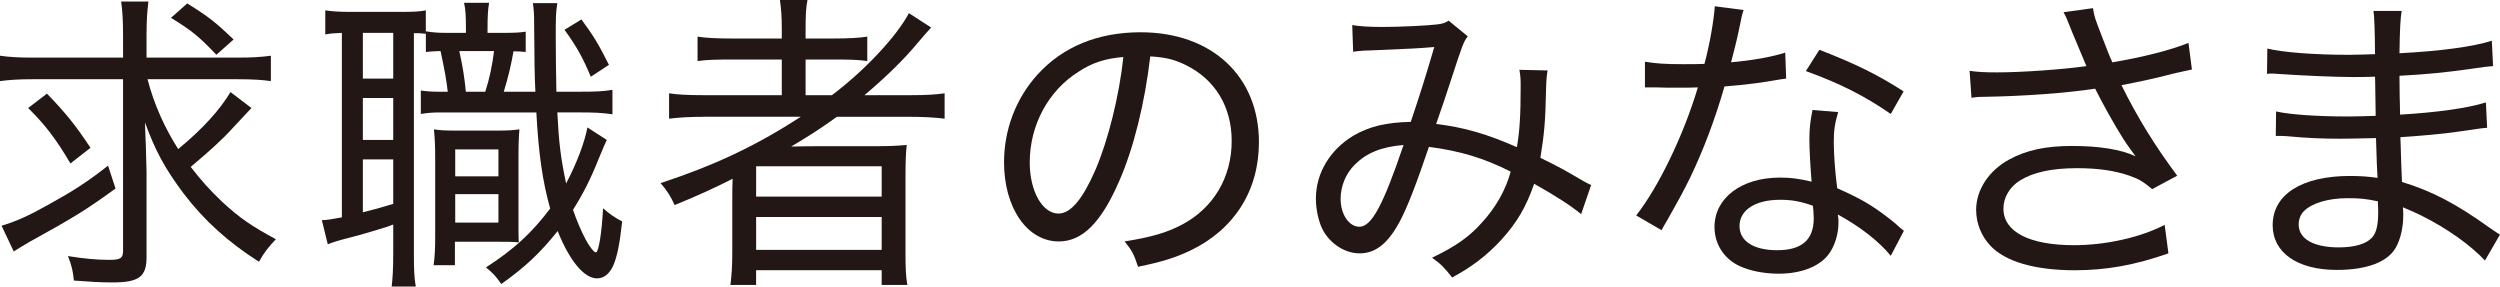
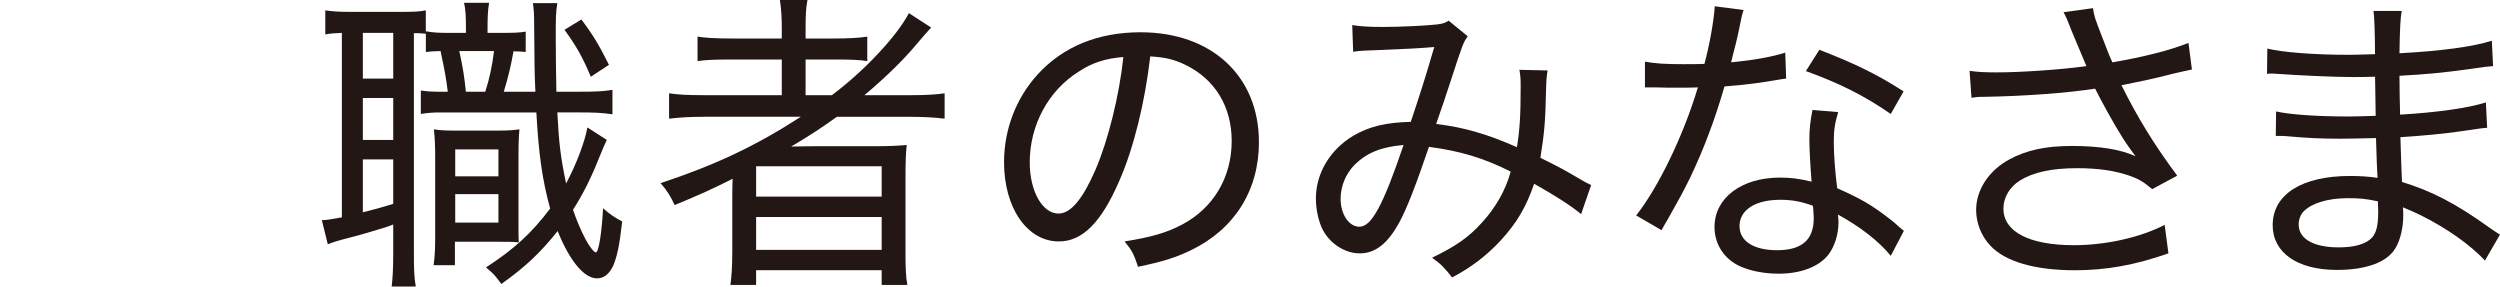
<svg xmlns="http://www.w3.org/2000/svg" id="_レイヤー_1" width="135.811" height="15.565" viewBox="0 0 135.811 15.565">
  <defs>
    <style>.cls-1{fill:#221714;stroke-width:0px;}</style>
  </defs>
-   <path class="cls-1" d="m1.752,4.304c-.731,0-1.242.034-1.752.102v-1.379c.476.07,1.003.103,1.802.103h4.883v-1.208c0-.832-.035-1.325-.102-1.837h1.48c-.067.545-.102,1.022-.102,1.837v1.208h4.95c.782,0,1.31-.033,1.804-.103v1.379c-.46-.068-1.004-.102-1.804-.102h-4.898c.356,1.359.918,2.619,1.667,3.793,1.309-1.072,2.279-2.143,2.84-3.096l1.14.867q-.137.152-1.021,1.09c-.562.629-1.309,1.293-2.279,2.108.578.748,1.038,1.259,1.7,1.889.953.885,1.633,1.343,2.927,2.041-.374.389-.647.73-.919,1.223-1.684-1.071-2.96-2.228-4.082-3.691-1.02-1.361-1.548-2.33-2.11-3.878,0,.239.018.443.018.56.017.17.034.886.067,2.145v4.609c0,1.071-.408,1.379-1.854,1.379-.63,0-1.208-.034-2.093-.102-.05-.512-.119-.818-.323-1.329.851.138,1.582.205,2.228.205.629,0,.766-.086.766-.493V4.304H1.752Zm4.525,5.937c-1.616,1.173-2.228,1.548-4.661,2.891-.374.221-.578.34-.869.529l-.662-1.397c.782-.238,1.446-.527,2.534-1.139,1.378-.764,2.126-1.242,3.25-2.126l.408,1.242Zm-3.726-5.155c1.021,1.056,1.566,1.734,2.365,2.943l-1.09.851c-.748-1.275-1.36-2.093-2.296-3.011l1.02-.783ZM10.172.186c1.225.768,1.514,1.005,2.518,1.958l-.936.832c-.935-.986-1.327-1.31-2.466-2.007l.884-.783Z" />
  <path class="cls-1" d="m18.573,1.786c-.426.016-.647.035-.902.086V.562c.307.05.715.083,1.292.083h2.875c.63,0,.971-.015,1.294-.083v1.274c-.272-.034-.374-.034-.647-.034v11.993c0,.834.017,1.311.102,1.77h-1.309c.05-.425.084-.952.084-1.786v-1.583q-.136.052-.323.121c-.545.169-1.428.442-1.99.578-.732.186-.988.273-1.242.375l-.323-1.31c.221,0,.544-.05,1.088-.152V1.786Zm1.139,2.484h1.65V1.787h-1.65v2.483Zm0,3.333h1.65v-2.278h-1.65v2.278Zm0,3.929c.613-.152.936-.238,1.65-.458v-2.415h-1.65v2.873ZM27.283,1.786c.662,0,.986-.016,1.276-.067v1.105q-.306-.035-.664-.035c-.136.784-.289,1.412-.528,2.195h1.718c-.05-1.003-.05-1.513-.068-3.656,0-.58-.017-.799-.067-1.157h1.326c-.085.544-.085.782-.085,1.939,0,1.003.018,1.989.035,2.873h1.174c.986,0,1.344-.016,1.871-.102v1.328c-.595-.086-1.003-.102-1.871-.102h-1.123c.085,1.65.17,2.396.476,3.861.578-1.089,1.021-2.28,1.157-3.045l1.055.679c-.102.205-.187.41-.426.987-.425,1.073-.866,1.956-1.411,2.807.204.595.443,1.157.697,1.634.204.374.443.681.545.681.152,0,.323-1.072.391-2.398.356.321.664.526,1.038.714-.137,1.257-.272,1.888-.476,2.381-.205.459-.51.715-.886.715-.697,0-1.478-.92-2.143-2.57-.952,1.191-1.769,1.958-3.061,2.876-.323-.459-.46-.596-.834-.901,1.548-1.003,2.484-1.871,3.488-3.198-.426-1.532-.63-2.995-.75-5.222h-5.188c-.391,0-.68.016-1.088.083v-1.274c.323.05.629.067,1.072.067h.391c-.085-.714-.154-1.089-.391-2.21-.408.015-.51.015-.799.05v-1.124c.391.069.697.086,1.207.086h.97v-.204c0-.714-.017-1.054-.102-1.43h1.361c-.068.391-.085.749-.085,1.446v.188h.8Zm.883,10.479c0,.205,0,.698.018.902-.341-.035-.647-.035-1.361-.035h-2.11v1.276h-1.157c.068-.511.085-.935.085-1.548v-4.235c0-.715-.017-1.072-.068-1.598.341.05.562.067,1.174.067h2.297c.544,0,.782-.016,1.174-.067-.034.39-.052.764-.052,1.598v3.64Zm-3.436-2.687h2.347v-1.462h-2.347v1.462Zm0,2.516h2.347v-1.548h-2.347v1.548Zm1.633-7.11c.239-.749.374-1.411.476-2.21h-1.888c.204.918.288,1.496.356,2.21h1.055Zm5.222-3.929c.629.85.935,1.343,1.496,2.467l-.986.647c-.442-1.055-.766-1.634-1.429-2.551l.919-.562Z" />
  <path class="cls-1" d="m38.269,6.345c-.799,0-1.361.034-1.922.102v-1.378c.443.068.97.102,1.922.102h4.201v-1.938h-2.705c-.884,0-1.378.016-1.871.084v-1.327c.426.068,1.004.102,1.906.102h2.67v-.51c0-.715-.034-1.106-.102-1.582h1.498c-.085.425-.102.833-.102,1.582v.51h1.48c.884,0,1.429-.034,1.871-.102v1.327c-.46-.068-.884-.084-1.787-.084h-1.564v1.938h1.428c1.77-1.327,3.522-3.198,4.184-4.457l1.208.783q-.256.272-.732.833c-.714.868-1.684,1.82-2.891,2.841h2.483c.884,0,1.379-.034,1.872-.102v1.378c-.528-.068-1.175-.102-1.957-.102h-3.895c-.953.681-1.429.987-2.484,1.616.715-.018,1.157-.018,1.65-.018h2.79c.834,0,1.277-.016,1.837-.068-.05.493-.067.902-.067,1.871v3.929c0,.868.017,1.361.102,1.804h-1.396v-.799h-6.821v.799h-1.396c.068-.527.102-1.038.102-1.804v-2.807c0-.34,0-.867.018-1.157-1.038.527-1.787.867-3.148,1.429-.221-.476-.408-.782-.766-1.191,2.927-.969,5.12-1.99,7.621-3.606h-5.239Zm2.807,4.337h6.821v-1.65h-6.821v1.65Zm0,2.892h6.821v-1.786h-6.821v1.786Z" />
  <path class="cls-1" d="m64.223,12.197c1.702-.902,2.688-2.569,2.688-4.541,0-1.854-.901-3.352-2.518-4.134-.595-.289-1.072-.408-1.906-.459-.289,2.501-.901,5.002-1.7,6.805-.97,2.227-1.991,3.248-3.266,3.248-1.718,0-2.977-1.821-2.977-4.303,0-1.771.647-3.471,1.82-4.764,1.379-1.514,3.283-2.296,5.597-2.296,3.862,0,6.43,2.38,6.43,5.97,0,2.638-1.344,4.747-3.725,5.886-.817.391-1.531.612-2.842.884-.221-.68-.34-.901-.731-1.377,1.48-.239,2.297-.477,3.13-.919m-5.63-8.302c-1.65,1.037-2.653,2.91-2.653,4.932,0,1.548.68,2.774,1.565,2.774.664,0,1.31-.782,2.008-2.381.68-1.583,1.292-4.015,1.513-6.123-.986.083-1.684.306-2.432.798" />
  <path class="cls-1" d="m73.458,1.362c.425.067.851.102,1.65.102.936,0,2.398-.069,2.959-.137.306-.034.443-.086.63-.204l1.038.851c-.239.322-.272.408-.936,2.449-.306.919-.426,1.309-.782,2.313,1.48.171,2.772.544,4.388,1.259.154-.919.204-1.734.204-3.352,0-.373-.017-.543-.067-.85l1.53.034c-.052.323-.068.459-.085,1.072-.034,1.668-.085,2.296-.306,3.674,1.038.51,1.344.681,2.297,1.242.119.067.238.136.46.238l-.545,1.581c-.527-.442-1.396-1.003-2.551-1.65-.443,1.277-.936,2.109-1.787,3.046-.782.85-1.633,1.496-2.67,2.043-.443-.561-.595-.715-1.09-1.072,1.276-.614,1.991-1.106,2.723-1.923.748-.816,1.292-1.786,1.548-2.755-1.447-.732-2.74-1.123-4.44-1.344-.682,2.006-1.175,3.3-1.616,4.116-.629,1.14-1.292,1.669-2.143,1.669-.799,0-1.598-.511-2.008-1.277-.221-.424-.374-1.089-.374-1.7,0-1.377.766-2.654,2.041-3.418.886-.511,1.769-.715,3.114-.749.527-1.583.748-2.262,1.276-4.065-1.021.084-1.192.084-3.131.17-.646.016-.901.034-1.276.086l-.05-1.446Zm.136,7.586c-.493.493-.766,1.174-.766,1.855,0,.851.46,1.514,1.021,1.514.664,0,1.292-1.175,2.398-4.441-1.207.103-2.006.427-2.653,1.072" />
  <path class="cls-1" d="m94.719.545c-.102.306-.102.357-.254,1.087-.12.58-.222.953-.425,1.752,1.139-.102,2.21-.287,2.942-.526l.05,1.411q-.187.018-.578.087c-.646.117-1.615.254-2.772.34-.511,1.77-1.123,3.402-1.871,4.968-.409.814-.562,1.104-1.208,2.245-.154.254-.256.442-.34.595l-1.379-.8c1.207-1.532,2.569-4.337,3.352-6.956-.443.016-.51.016-1.225.016-.408,0-.545,0-1.055-.016h-.595v-1.396c.595.102,1.105.135,2.058.135.46,0,.902,0,1.174-.016.29-1.071.511-2.364.562-3.13l1.565.205Zm7.996,13.354c-.629-.783-1.684-1.6-2.875-2.245.034.22.034.306.034.442,0,.646-.221,1.327-.56,1.752-.511.647-1.498,1.02-2.688,1.02-.63,0-1.31-.101-1.854-.305-1.004-.341-1.633-1.208-1.633-2.229,0-1.581,1.463-2.687,3.556-2.687.578,0,1.003.052,1.718.221-.068-.836-.12-1.752-.12-2.313s.052-1.004.17-1.583l1.394.118c-.187.647-.238.987-.238,1.634,0,.714.085,1.752.187,2.501,1.259.561,1.871.901,2.892,1.7.254.204.323.255.476.409q.152.12.254.204l-.714,1.362Zm-6.022-3.045c-1.344,0-2.195.561-2.195,1.427,0,.818.766,1.311,2.041,1.311,1.344,0,1.991-.562,1.991-1.736,0-.189-.035-.682-.052-.682-.68-.238-1.139-.321-1.786-.321m6.022-4.663c-1.429-.986-2.773-1.666-4.61-2.329l.732-1.157c1.973.764,3.18,1.361,4.576,2.261l-.697,1.225Z" />
  <path class="cls-1" d="m112.544,1.684c-.272-.696-.306-.765-.443-1.021l1.6-.22c.068.459.102.545.476,1.514.323.851.442,1.14.578,1.429,1.7-.288,3.215-.68,4.133-1.056l.187,1.446c-.323.069-.493.102-1.072.238-.986.255-1.548.376-2.755.613.884,1.786,1.802,3.267,3.028,4.917l-1.361.73c-.46-.391-.715-.544-1.192-.715-.816-.288-1.734-.423-2.874-.423-1.394,0-2.399.22-3.131.679-.544.342-.883.919-.883,1.514,0,1.26,1.394,1.99,3.844,1.99,1.718,0,3.607-.423,4.916-1.105l.204,1.548c-1.837.647-3.402.919-5.086.919-2.178,0-3.794-.476-4.594-1.343-.493-.527-.766-1.226-.766-1.939,0-1.089.697-2.143,1.804-2.739.935-.51,1.99-.732,3.402-.732,1.48,0,2.671.188,3.454.562q-.102-.136-.358-.493c-.374-.51-1.021-1.617-1.548-2.62-.17-.34-.187-.374-.289-.561-1.565.239-3.845.408-6.038.443-.358,0-.426.016-.68.052l-.103-1.464c.46.067.851.084,1.498.084,1.31,0,3.522-.154,4.848-.34l-.799-1.905Z" />
  <path class="cls-1" d="m134.994,14.153c-.799-.851-2.041-1.736-3.469-2.45q-.374-.186-.988-.442c.018.204.018.289.018.442,0,.664-.154,1.31-.409,1.753-.442.783-1.582,1.207-3.198,1.207-2.143,0-3.487-.934-3.487-2.432,0-1.668,1.583-2.672,4.202-2.672.578,0,1.003.034,1.496.103q-.034-.409-.085-2.161c-.901.019-1.496.035-1.921.035-1.004,0-1.838-.035-2.927-.137-.204-.016-.34-.016-.442-.016h-.154l.017-1.328c.766.171,2.228.273,3.93.273.391,0,.901-.018,1.48-.035-.017-1.684-.034-1.853-.034-2.126-.578.019-.868.019-1.19.019-1.021,0-2.892-.087-4.1-.172-.152-.016-.272-.016-.34-.016-.052,0-.136,0-.239.016l.017-1.376c.817.204,2.536.34,4.423.34.323,0,.918-.019,1.429-.035q-.017-1.955-.085-2.347h1.531c-.068.393-.102,1.003-.119,2.297,2.245-.118,4.014-.356,5.017-.681l.068,1.378q-.324.016-1.225.154c-1.463.203-2.314.289-3.86.373,0,.92.017,1.175.034,2.111,2.024-.12,3.691-.356,4.661-.664l.067,1.379c-.288.016-.34.034-1.65.22-.662.102-2.177.238-3.061.289q.052,1.736.085,2.433c1.616.493,2.926,1.173,4.729,2.466.289.189.356.255.595.393l-.817,1.411Zm-7.484-3.386c-1.038,0-1.939.273-2.364.716-.17.169-.272.442-.272.713,0,.784.816,1.243,2.177,1.243.868,0,1.498-.189,1.804-.529.238-.255.34-.68.34-1.395,0-.135-.017-.578-.017-.578-.646-.137-.968-.171-1.667-.171" />
</svg>